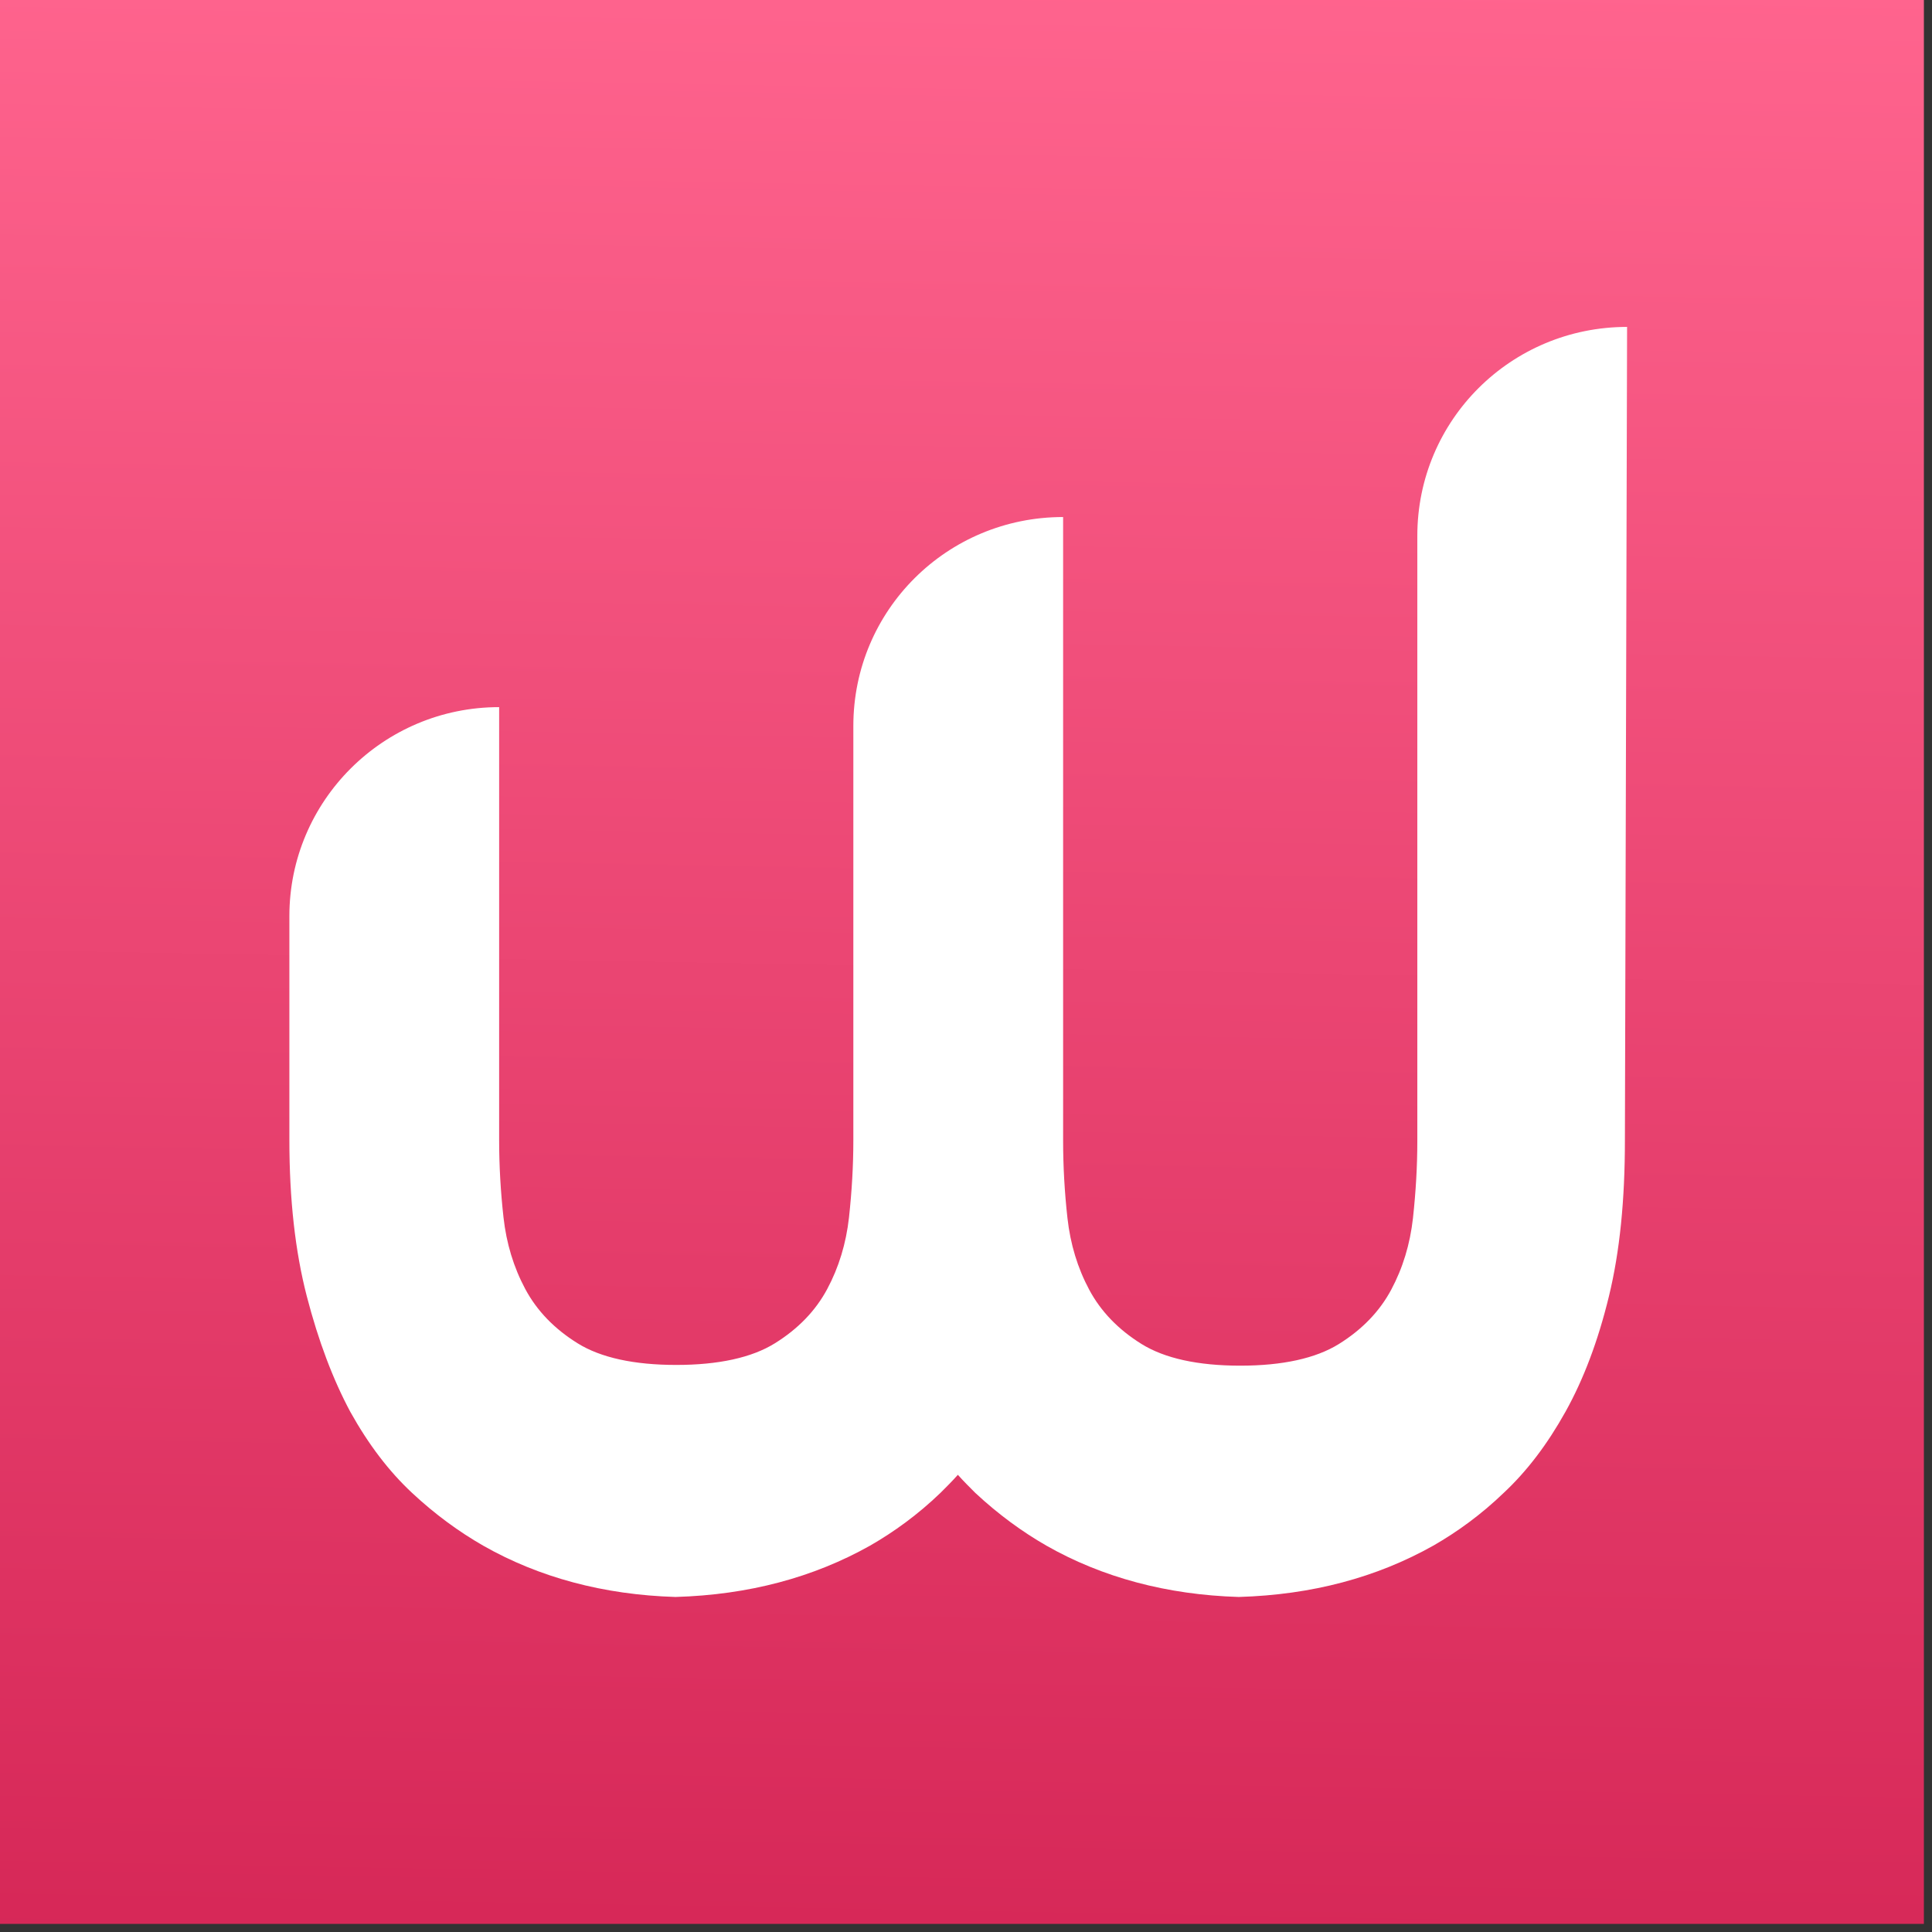
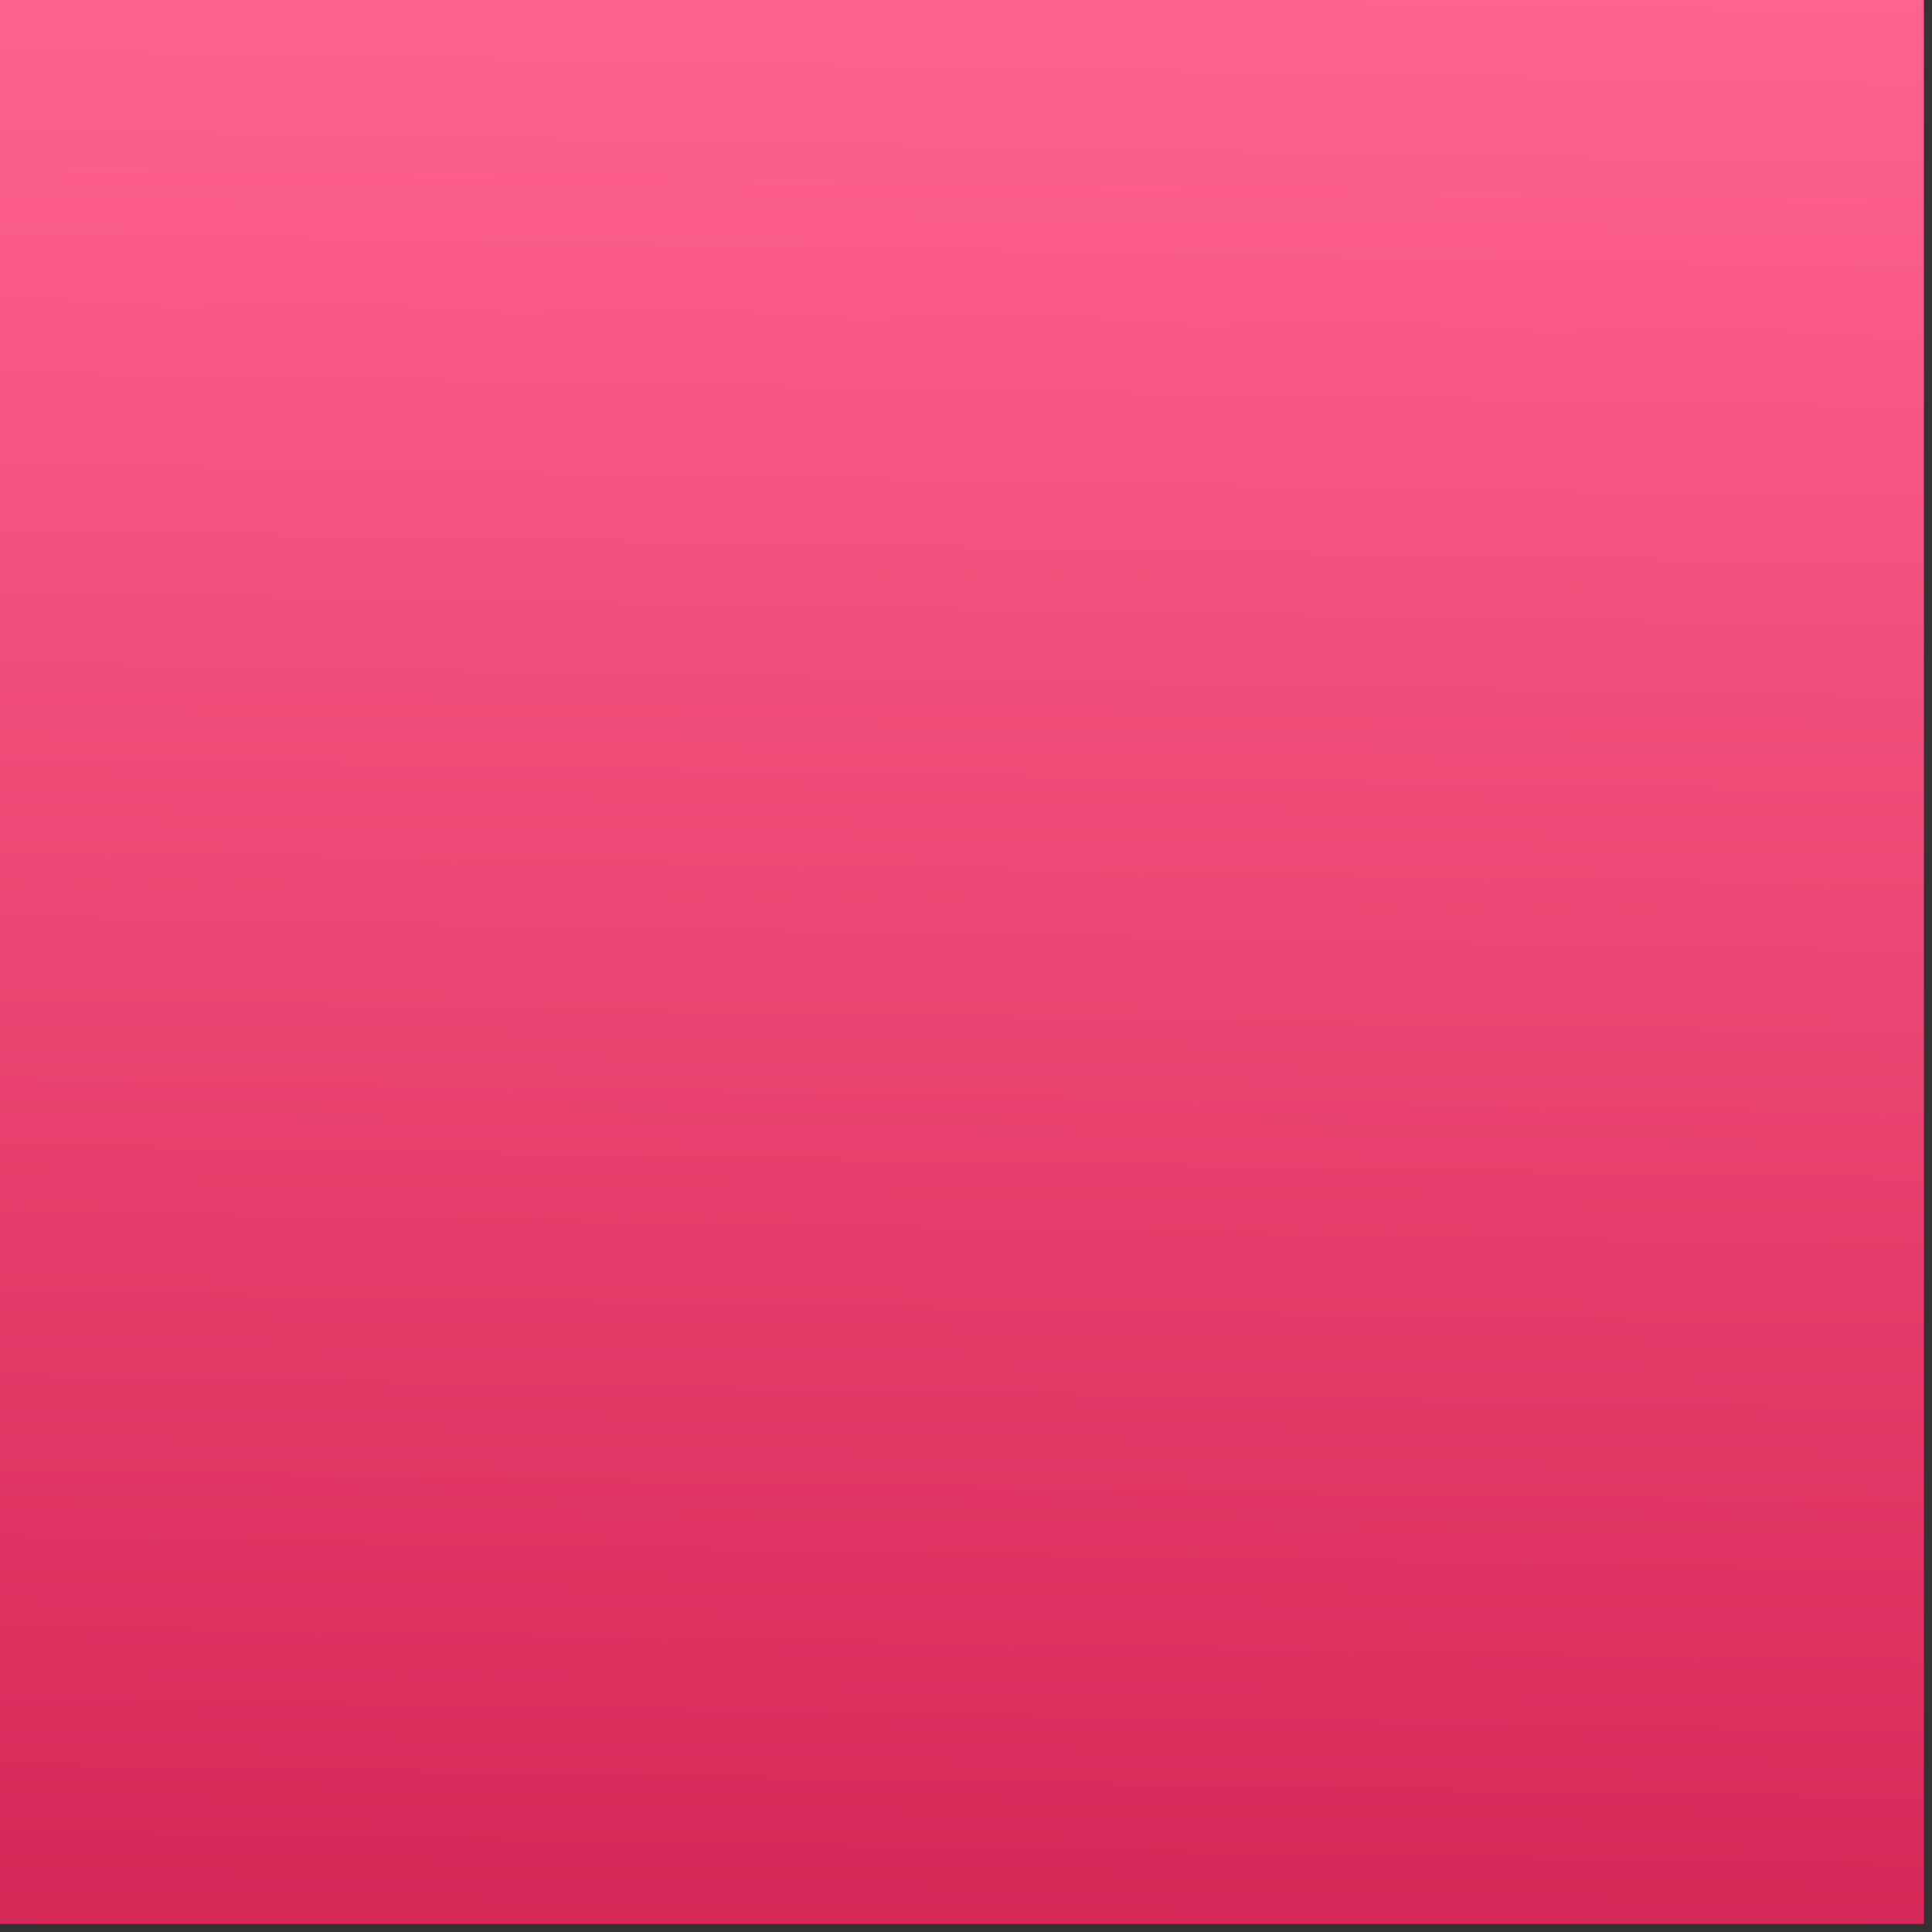
<svg xmlns="http://www.w3.org/2000/svg" width="119" height="119" viewBox="0 0 119 119" fill="none">
  <rect x="0" y="0" width="119" height="119" fill="#333333" stroke="none" />
  <path d="M0 0H118.5V118.5H0V0Z" fill="url(#paint0_linear)" />
-   <path d="M100.219 20.136C93.066 20.136 87.299 25.879 87.299 33.003V70.27C87.299 71.828 87.209 73.386 87.03 75.034C86.851 76.637 86.404 78.106 85.689 79.442C84.974 80.777 83.901 81.89 82.47 82.781C81.04 83.671 78.983 84.117 76.39 84.117C73.797 84.117 71.741 83.671 70.31 82.781C68.879 81.89 67.806 80.777 67.091 79.442C66.376 78.106 65.929 76.637 65.75 75.034C65.571 73.431 65.482 71.828 65.482 70.27V31.846C58.328 31.846 52.561 37.589 52.561 44.713V70.225C52.561 71.784 52.472 73.342 52.293 74.989C52.114 76.592 51.667 78.061 50.952 79.397C50.237 80.733 49.164 81.846 47.733 82.736C46.302 83.627 44.246 84.072 41.653 84.072C39.06 84.072 37.003 83.627 35.573 82.736C34.142 81.846 33.069 80.733 32.354 79.397C31.639 78.061 31.192 76.592 31.013 74.989C30.834 73.386 30.744 71.784 30.744 70.225V43.555C23.591 43.555 17.824 49.343 17.824 56.423V70.225C17.824 73.876 18.182 77.082 18.897 79.842C19.613 82.603 20.507 84.963 21.58 86.966C22.697 88.97 23.949 90.617 25.38 91.953C26.81 93.288 28.286 94.357 29.761 95.203C33.203 97.162 37.182 98.231 41.608 98.364C46.124 98.231 50.102 97.162 53.59 95.203C55.065 94.357 56.54 93.288 57.926 91.953C58.284 91.597 58.642 91.24 58.999 90.84C59.357 91.24 59.714 91.597 60.072 91.953C61.503 93.288 62.978 94.357 64.453 95.203C67.896 97.162 71.875 98.231 76.301 98.364C80.816 98.231 84.795 97.162 88.282 95.203C89.757 94.357 91.233 93.288 92.619 91.953C94.049 90.617 95.301 88.97 96.419 86.966C97.536 84.963 98.43 82.603 99.101 79.842C99.772 77.082 100.085 73.921 100.085 70.225L100.219 20.136Z" fill="white" />
  <defs>
    <linearGradient id="paint0_linear" x1="61.449" y1="-1.504" x2="59.25" y2="120.699" gradientUnits="userSpaceOnUse">
      <stop stop-color="#FF648E" />
      <stop offset="1" stop-color="#D62757" />
    </linearGradient>
  </defs>
</svg>